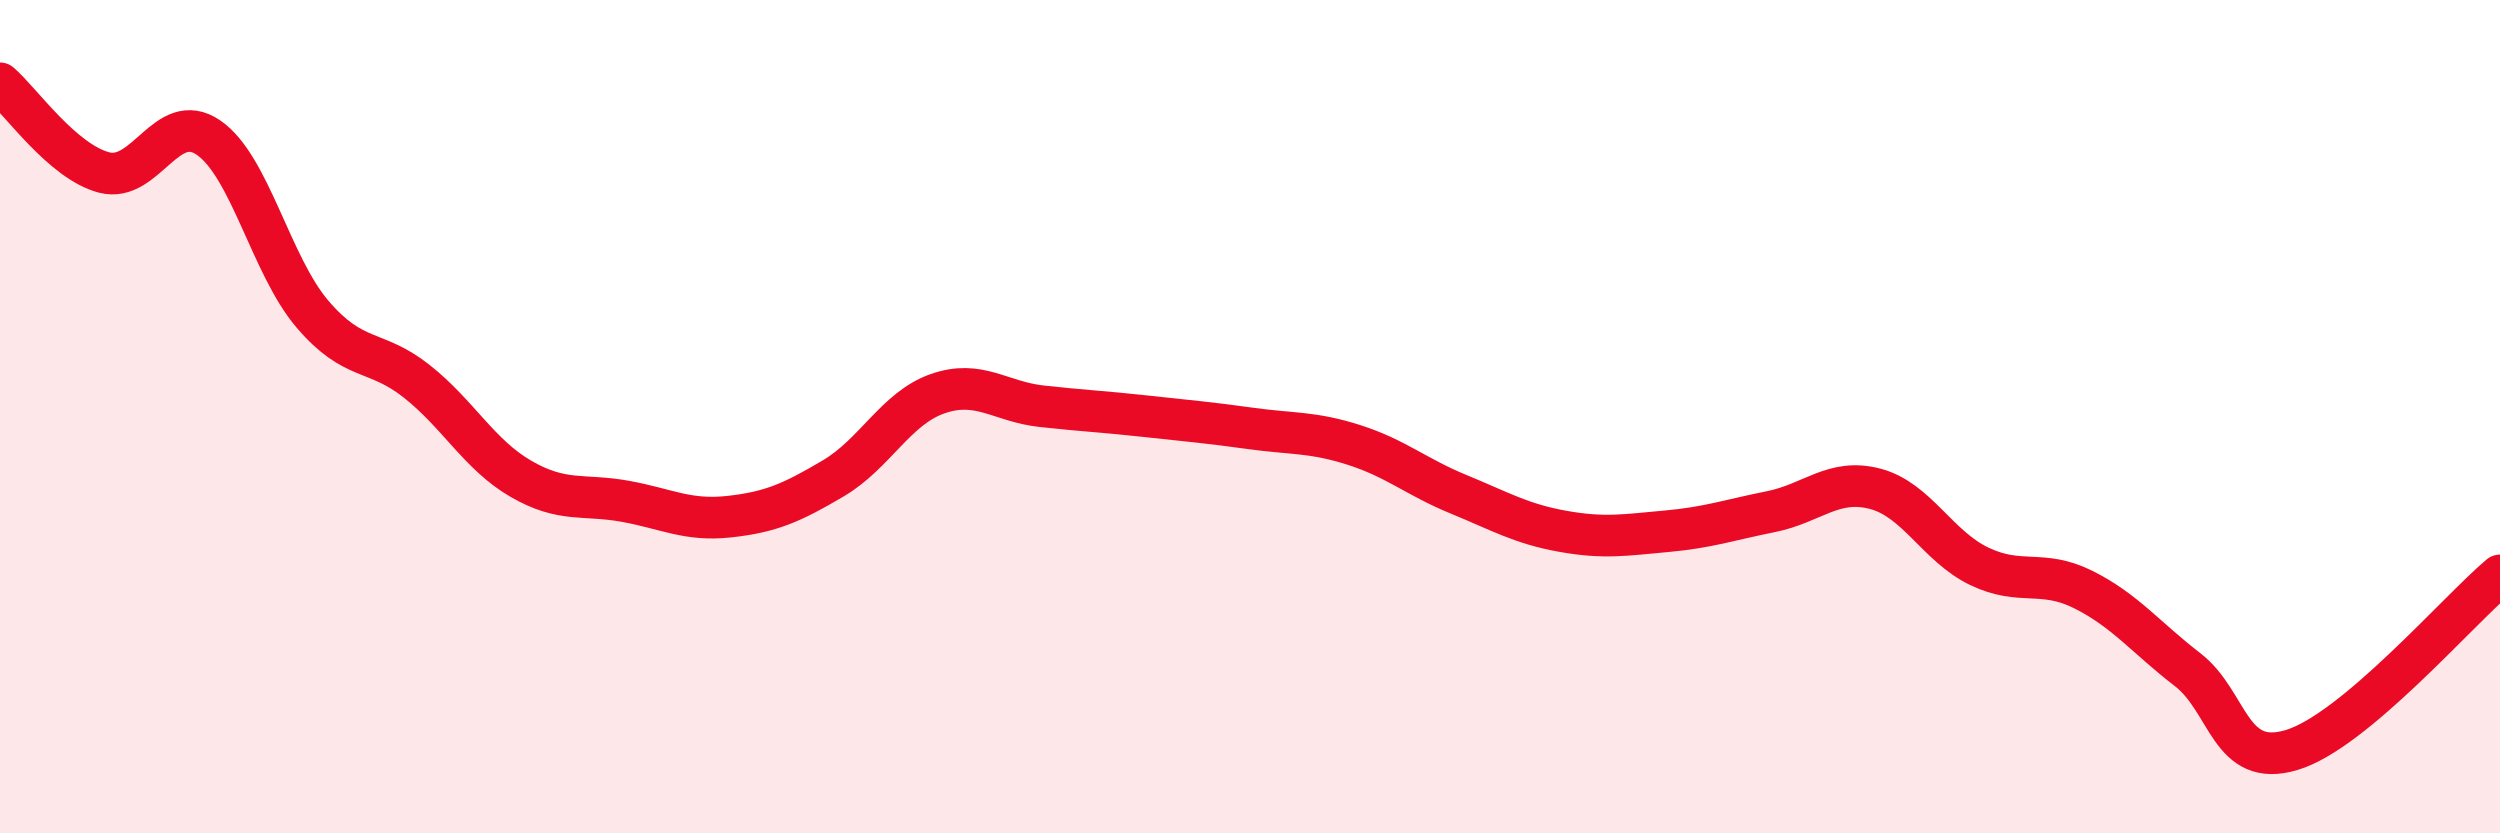
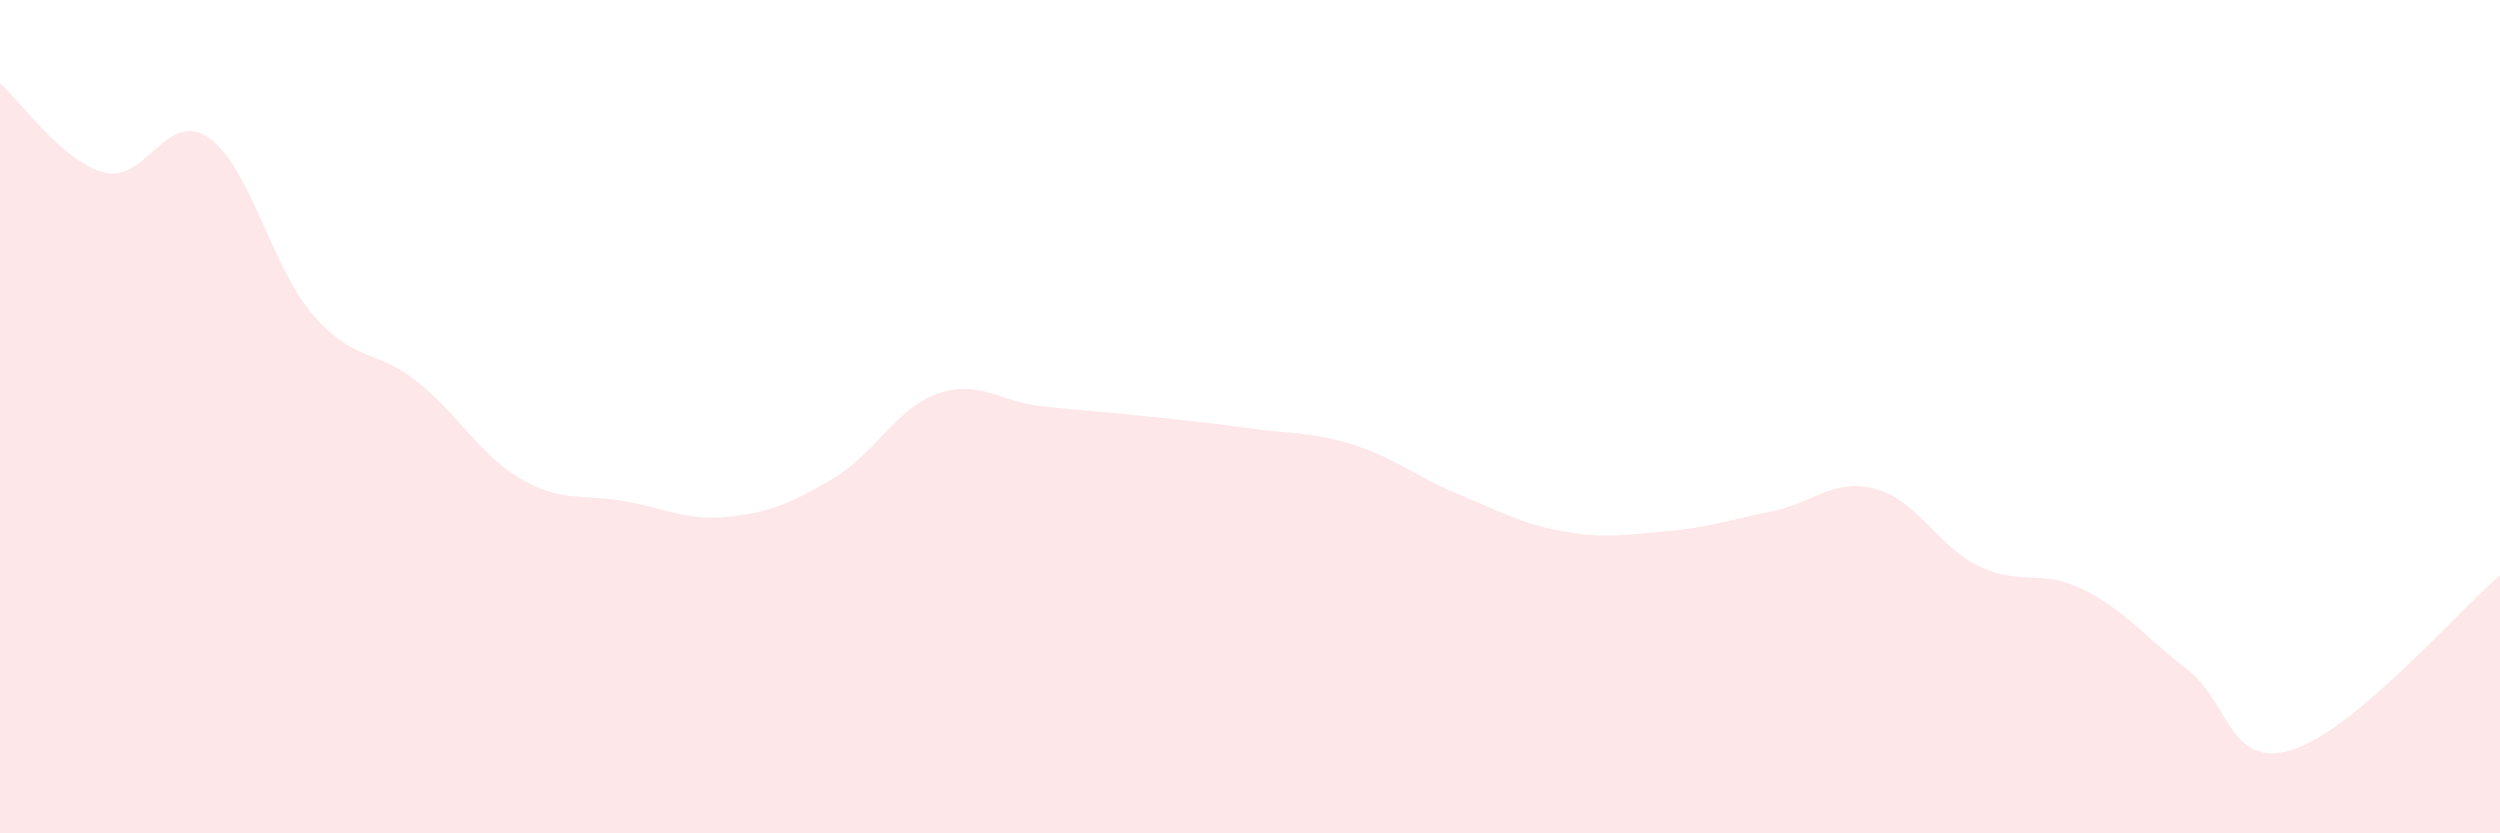
<svg xmlns="http://www.w3.org/2000/svg" width="60" height="20" viewBox="0 0 60 20">
  <path d="M 0,2 C 0.5,2.43 1.5,3.88 2.5,4.14 C 3.5,4.4 4,2.62 5,3.3 C 6,3.98 6.5,6.37 7.5,7.54 C 8.5,8.71 9,8.36 10,9.15 C 11,9.94 11.5,10.91 12.5,11.49 C 13.5,12.07 14,11.85 15,12.03 C 16,12.21 16.5,12.51 17.5,12.4 C 18.5,12.29 19,12.07 20,11.48 C 21,10.89 21.5,9.8 22.5,9.45 C 23.5,9.1 24,9.64 25,9.75 C 26,9.86 26.5,9.88 27.5,9.99 C 28.5,10.1 29,10.14 30,10.28 C 31,10.42 31.5,10.36 32.5,10.68 C 33.5,11 34,11.45 35,11.86 C 36,12.27 36.5,12.57 37.5,12.75 C 38.5,12.93 39,12.84 40,12.75 C 41,12.66 41.5,12.48 42.5,12.28 C 43.5,12.08 44,11.47 45,11.73 C 46,11.99 46.5,13.11 47.5,13.59 C 48.5,14.07 49,13.65 50,14.15 C 51,14.65 51.5,15.3 52.5,16.07 C 53.5,16.84 53.5,18.45 55,18 C 56.5,17.55 59,14.65 60,13.81L60 20L0 20Z" fill="#EB0A25" opacity="0.1" stroke-linecap="round" stroke-linejoin="round" />
-   <path d="M 0,2 C 0.5,2.43 1.5,3.88 2.5,4.14 C 3.5,4.4 4,2.62 5,3.3 C 6,3.98 6.5,6.37 7.5,7.54 C 8.5,8.71 9,8.36 10,9.15 C 11,9.94 11.5,10.91 12.5,11.49 C 13.5,12.07 14,11.85 15,12.03 C 16,12.21 16.5,12.51 17.5,12.4 C 18.5,12.29 19,12.07 20,11.48 C 21,10.89 21.5,9.8 22.5,9.45 C 23.5,9.1 24,9.64 25,9.75 C 26,9.86 26.5,9.88 27.5,9.99 C 28.5,10.1 29,10.14 30,10.28 C 31,10.42 31.5,10.36 32.5,10.68 C 33.5,11 34,11.45 35,11.86 C 36,12.27 36.5,12.57 37.5,12.75 C 38.5,12.93 39,12.84 40,12.75 C 41,12.66 41.5,12.48 42.5,12.28 C 43.5,12.08 44,11.47 45,11.73 C 46,11.99 46.5,13.11 47.5,13.59 C 48.5,14.07 49,13.65 50,14.15 C 51,14.65 51.5,15.3 52.5,16.07 C 53.5,16.84 53.5,18.45 55,18 C 56.5,17.55 59,14.65 60,13.81" stroke="#EB0A25" stroke-width="1" fill="none" stroke-linecap="round" stroke-linejoin="round" />
</svg>